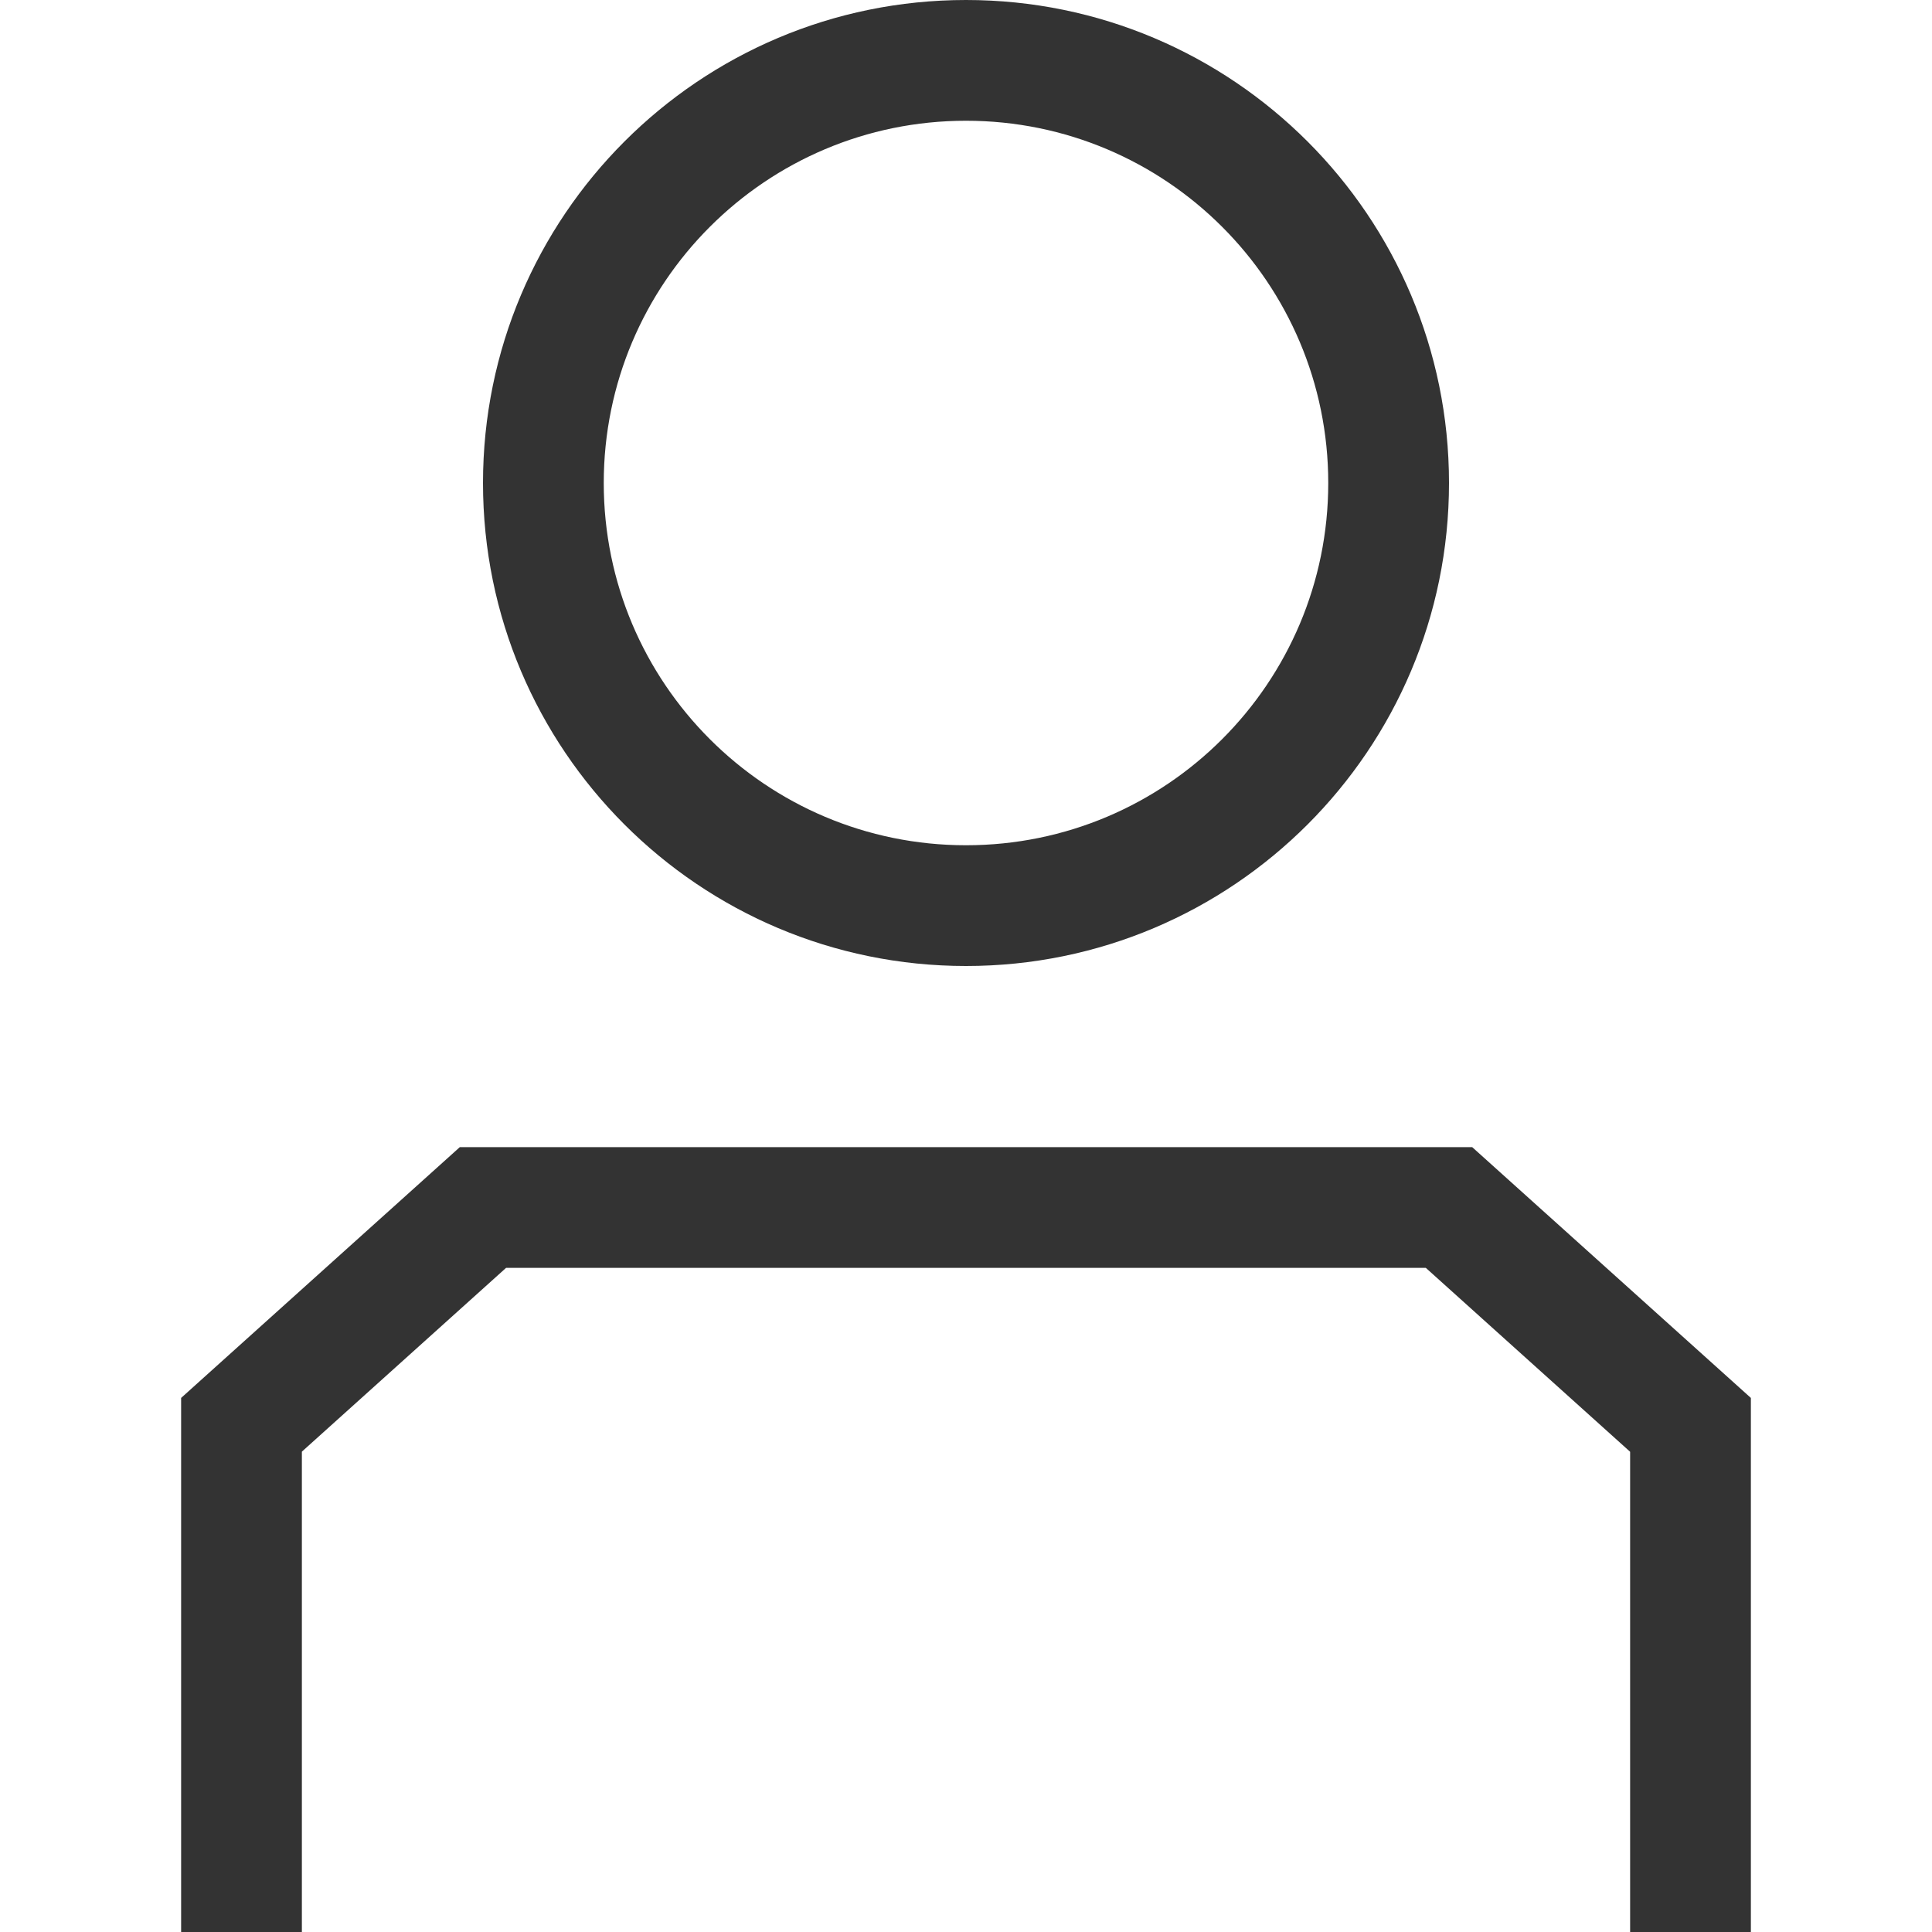
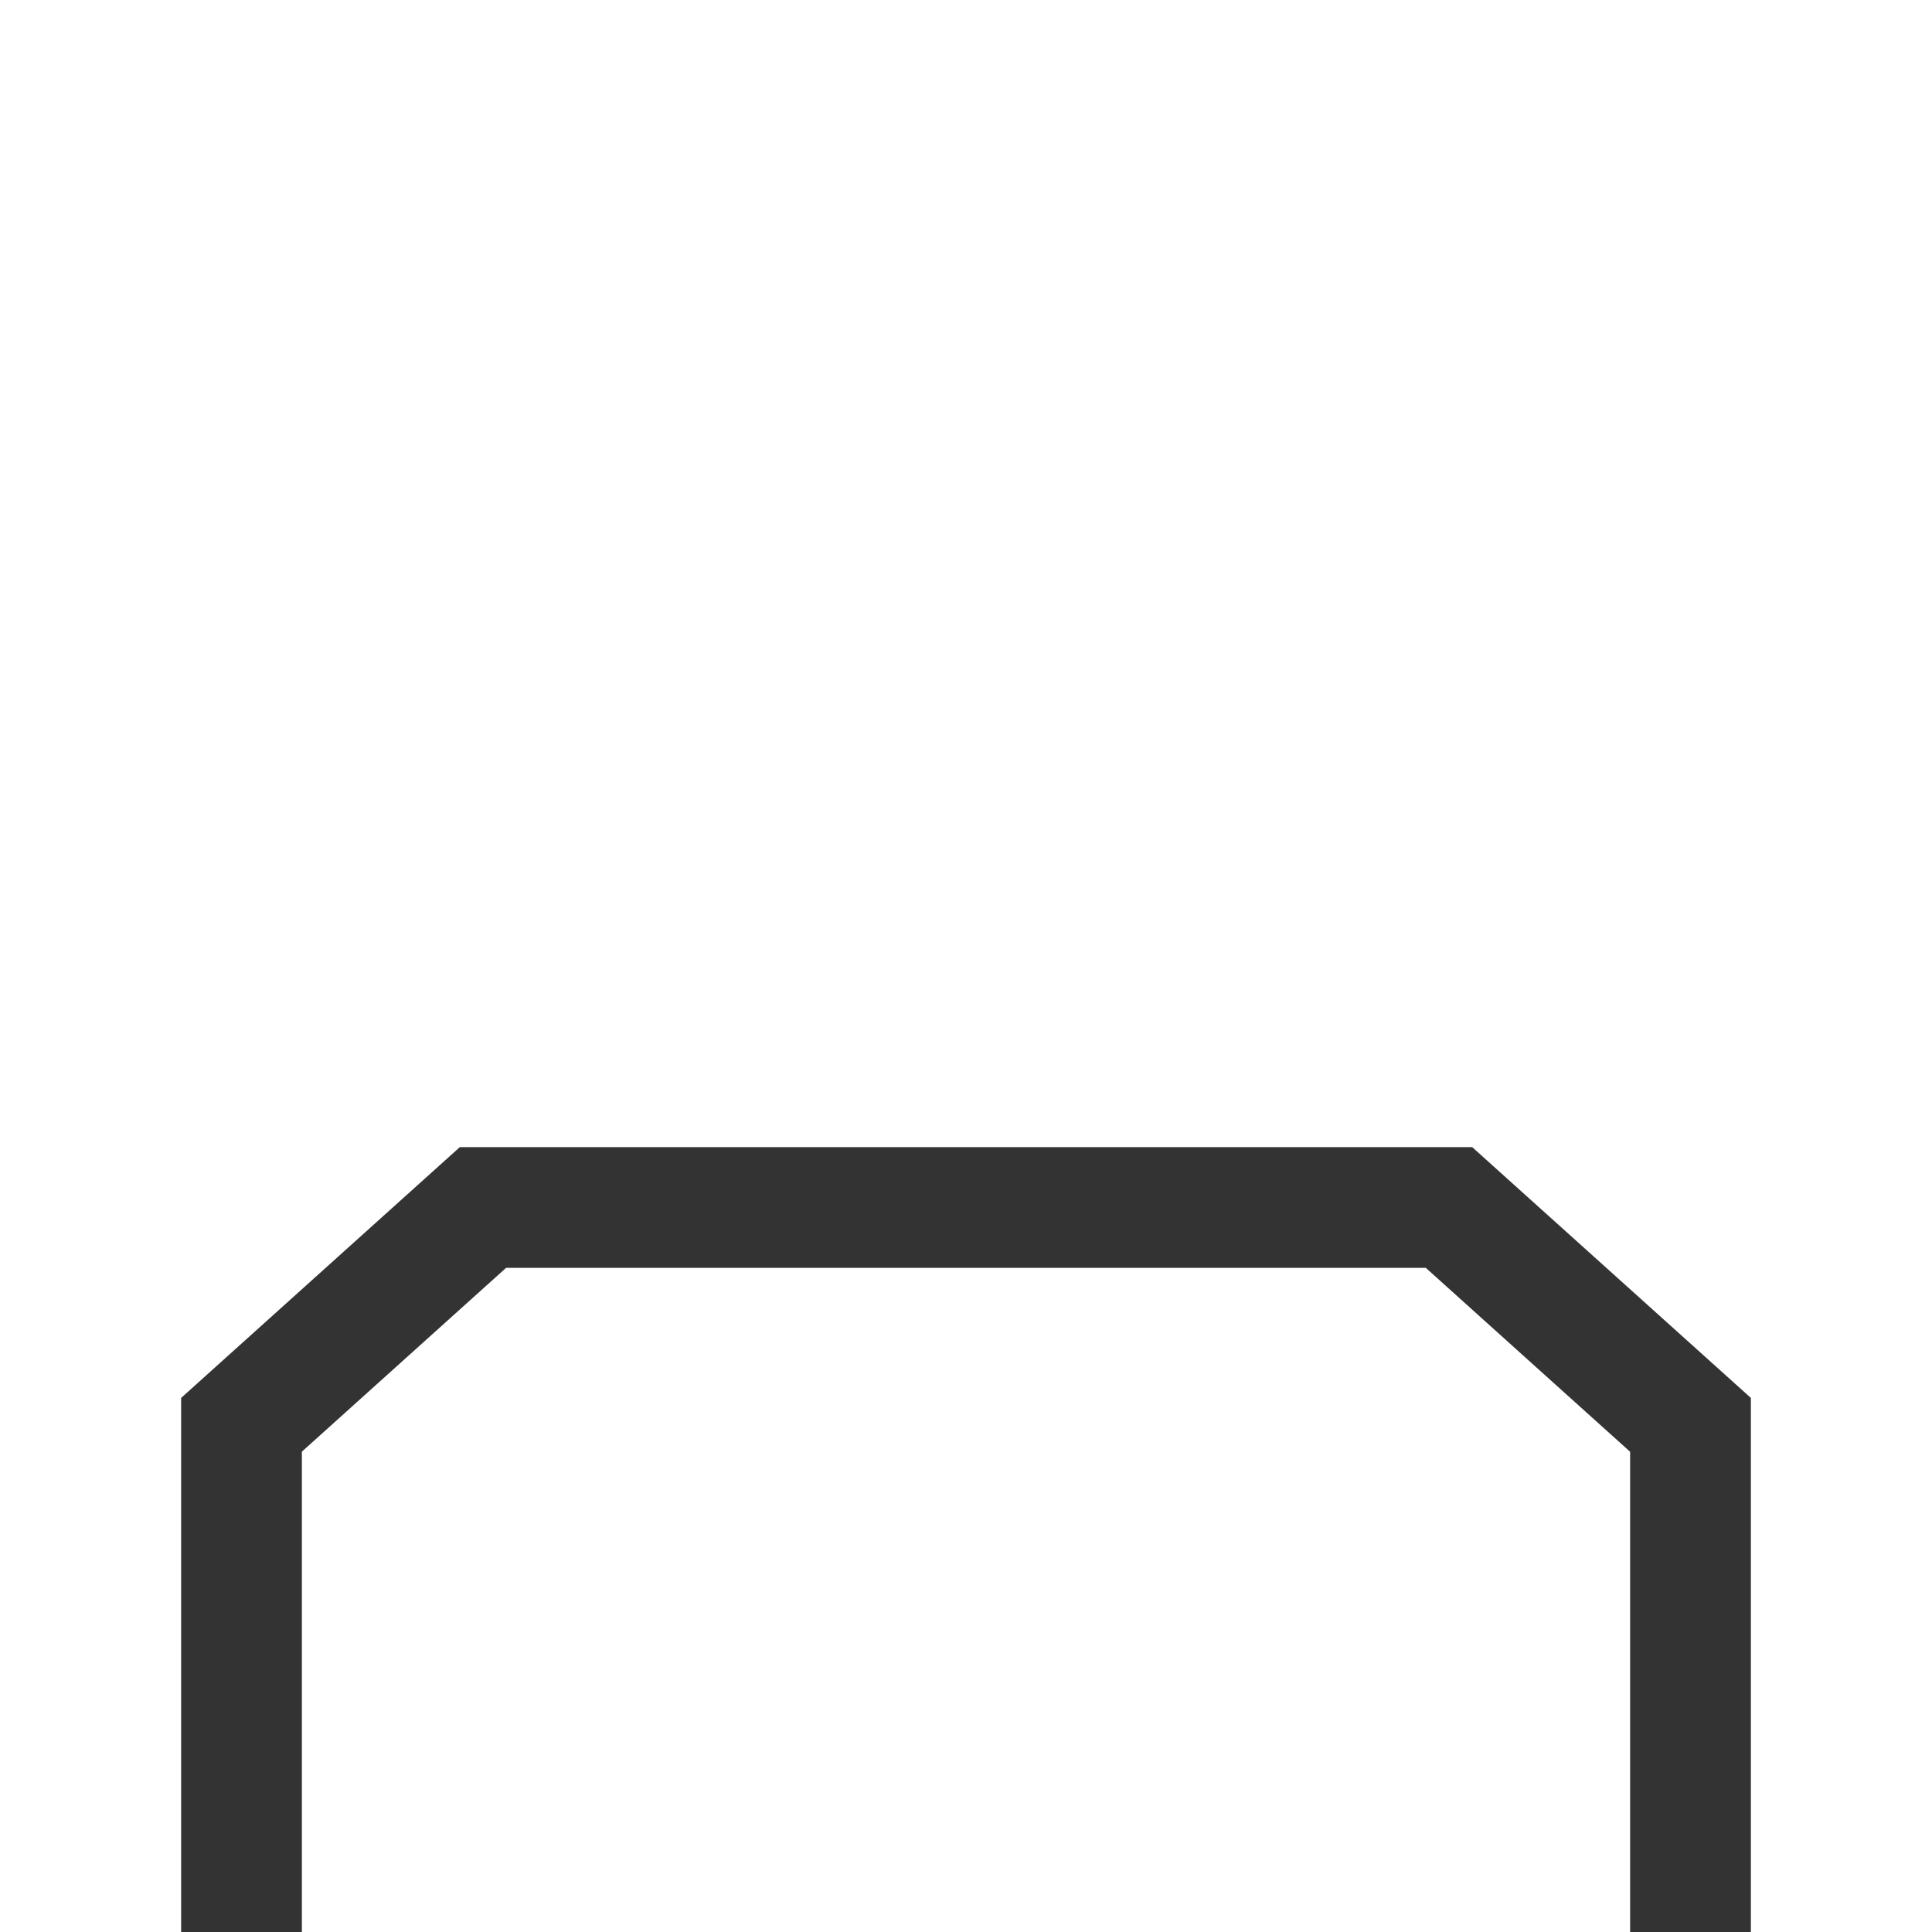
<svg xmlns="http://www.w3.org/2000/svg" width="16px" height="16px" viewBox="0 0 16 16" version="1.1">
  <title>Icons / Account</title>
  <g id="Icons-/-Account" stroke="none" stroke-width="1" fill="none" fill-rule="evenodd">
    <g id="Group" transform="translate(2, 0)" fill="#333333" fill-rule="nonzero">
-       <path d="M6,0 C8.209,0 10,1.791 10,4 C10,6.209 8.209,8 6,8 C3.791,8 2,6.209 2,4 C2,1.791 3.791,0 6,0 Z M6,1 C4.343,1 3,2.343 3,4 C3,5.657 4.343,7 6,7 C7.657,7 9,5.657 9,4 C9,2.343 7.657,1 6,1 Z" id="Oval" />
      <polygon id="Path-16" points="1.808 9.5 10.192 9.5 12.5 11.577 12.5 16 11.5 16 11.5 12.023 9.808 10.5 2.191 10.5 0.5 12.022 0.5 16 -0.5 16 -0.5 11.577" />
    </g>
  </g>
</svg>